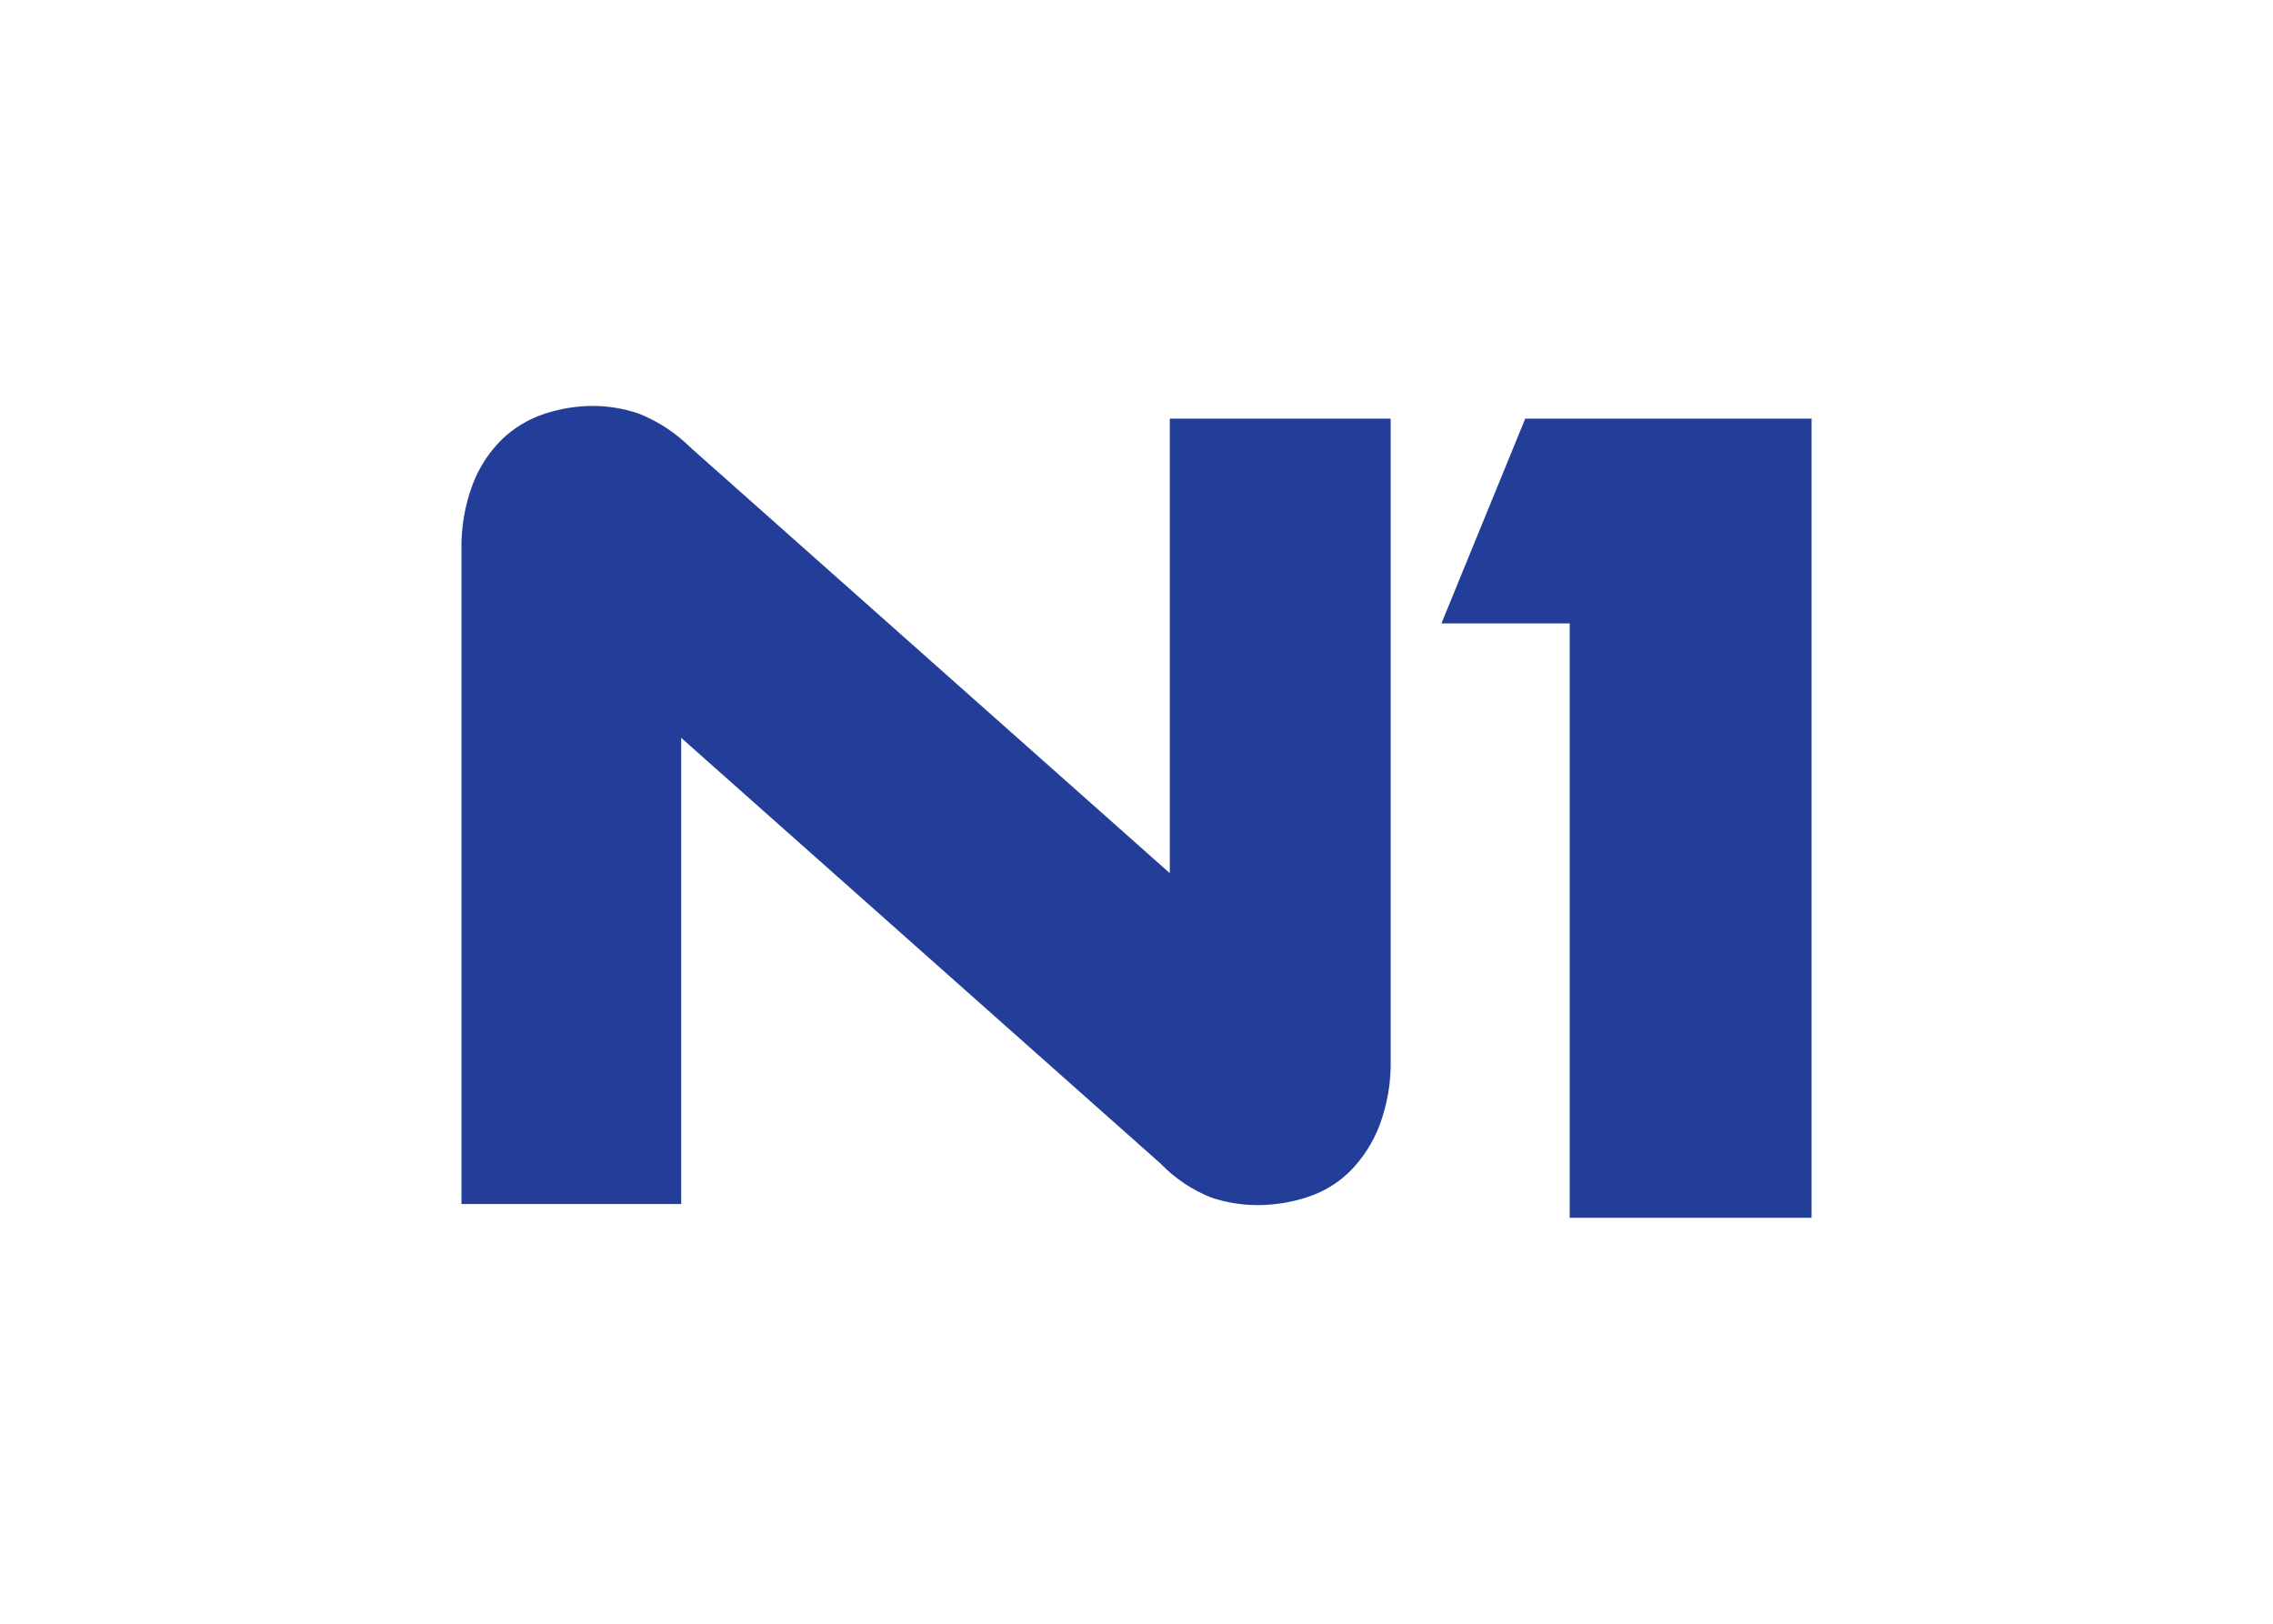
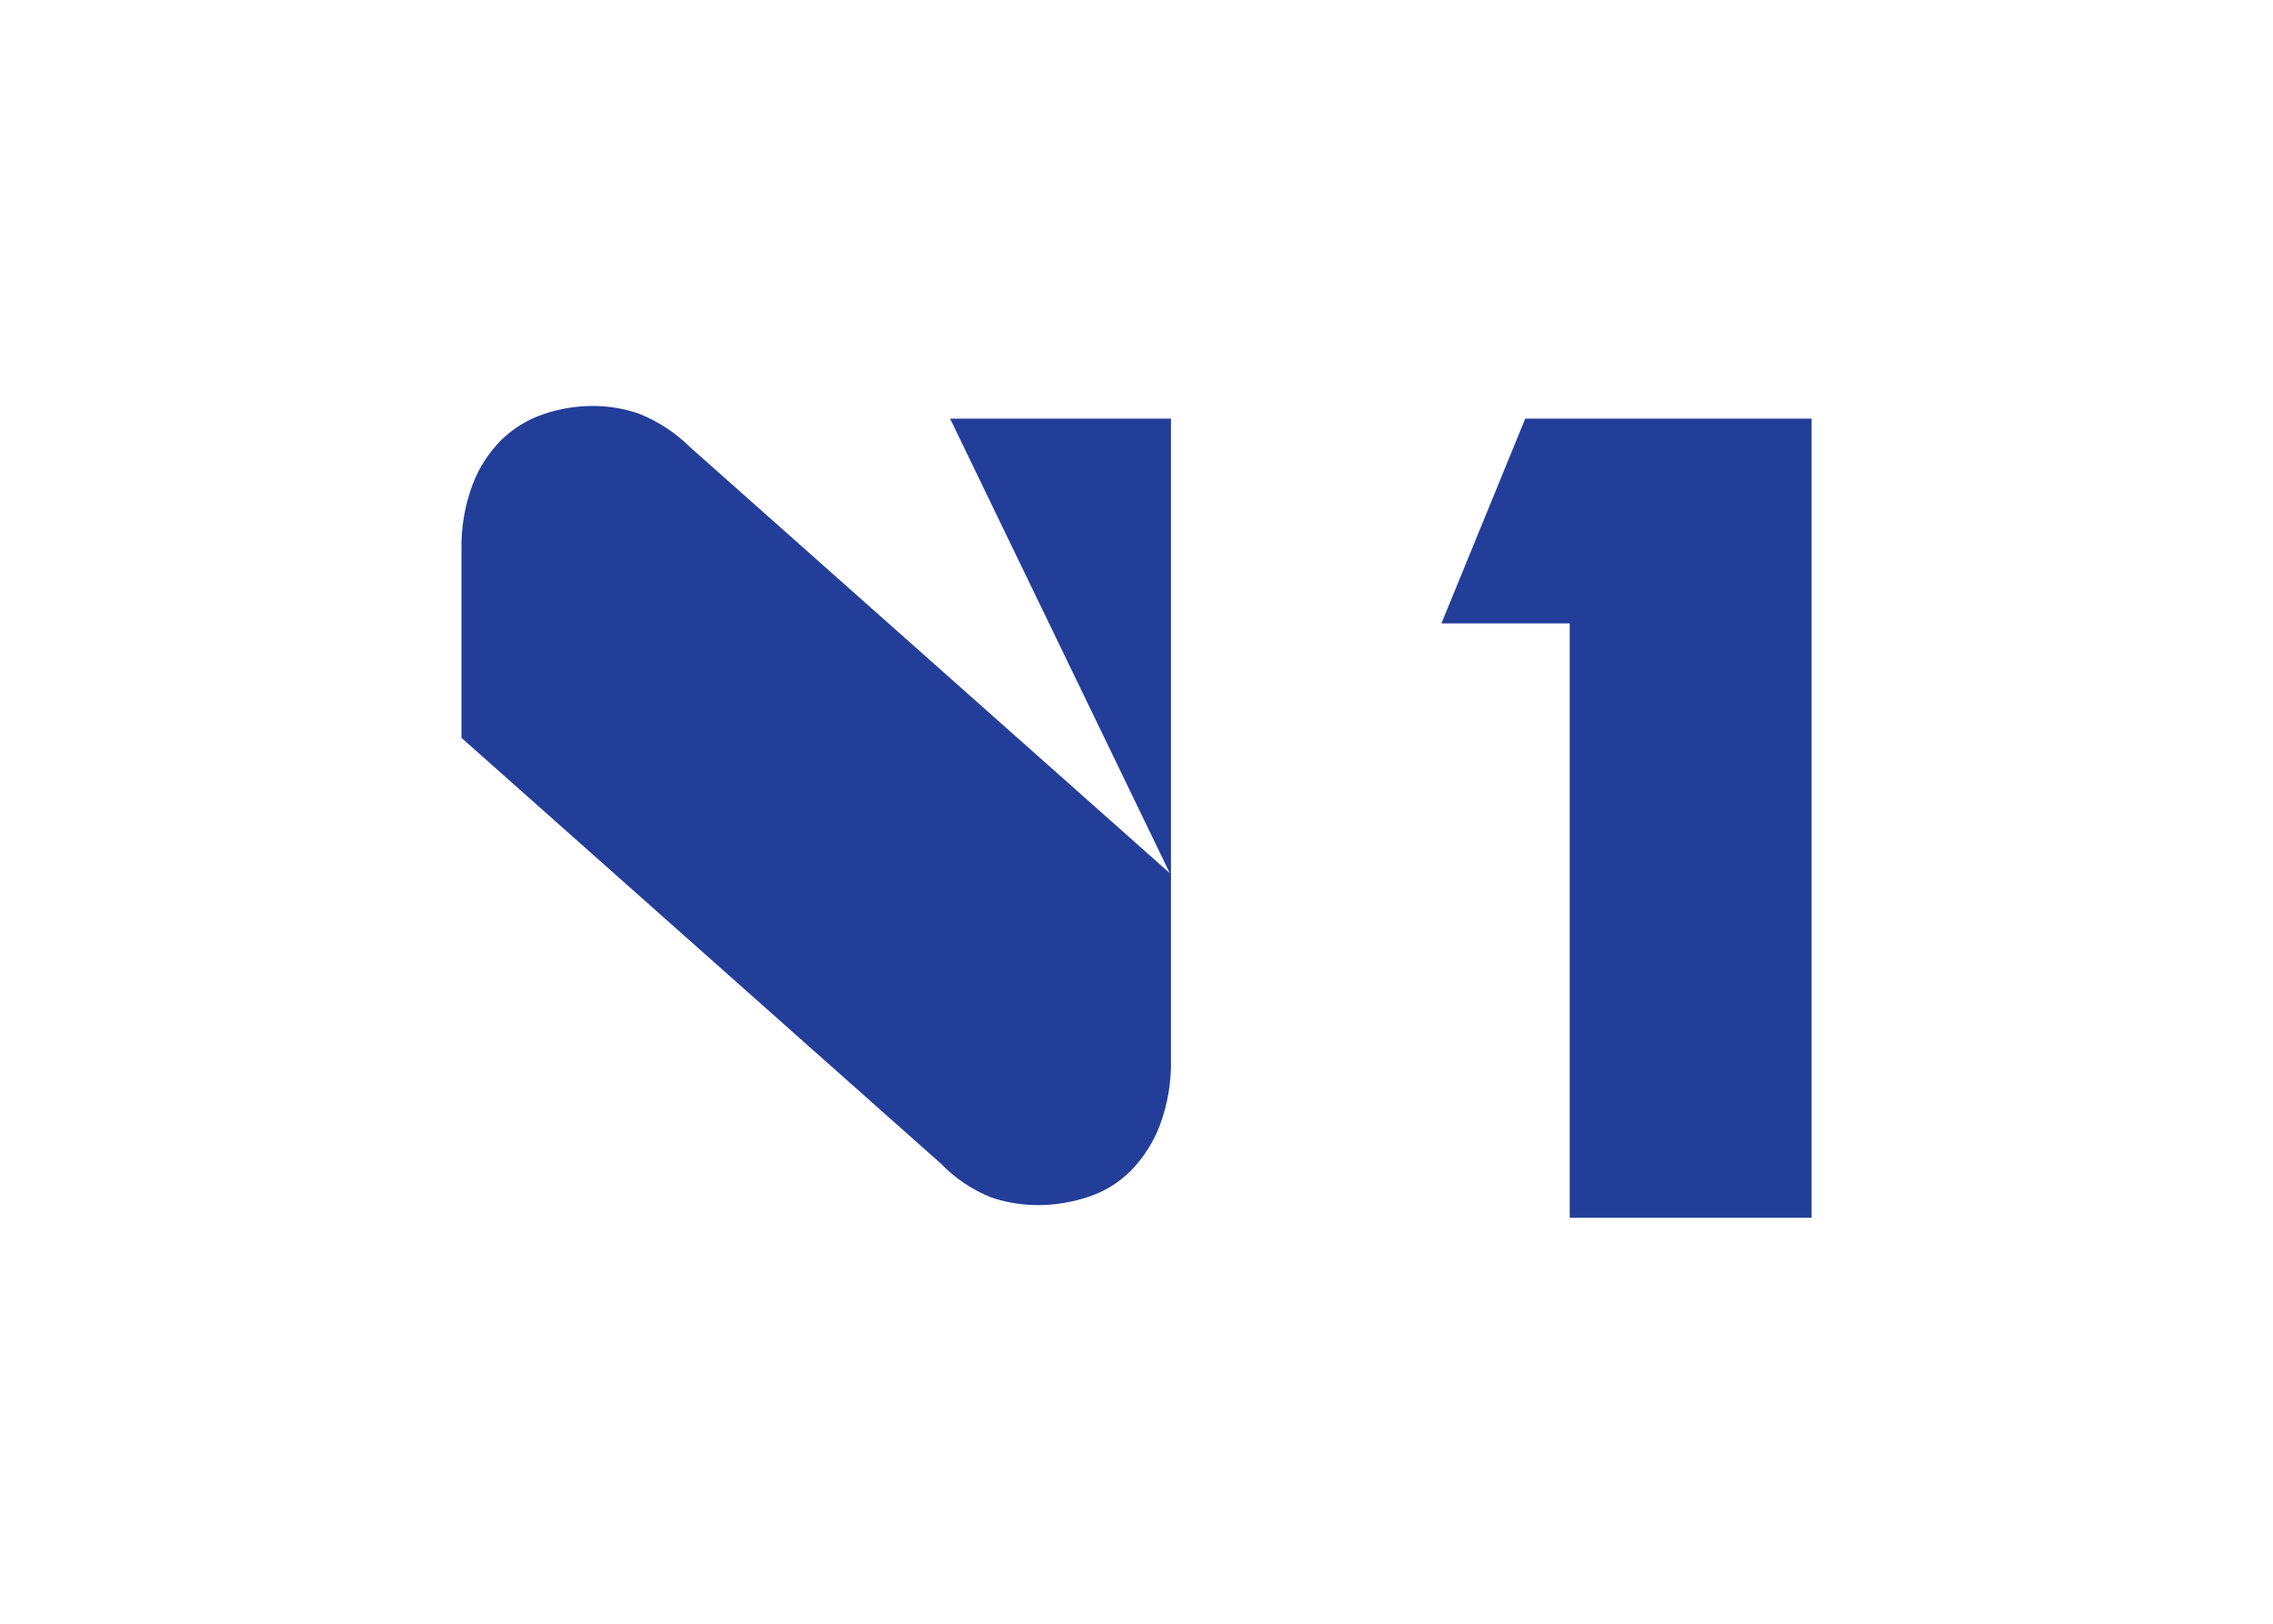
<svg xmlns="http://www.w3.org/2000/svg" clip-rule="evenodd" fill-rule="evenodd" stroke-linejoin="round" stroke-miterlimit="2" viewBox="0 0 560 400">
-   <path d="m25.184 26.179-17.038-15.129c-.529-.526-1.159-.938-1.851-1.212-.515-.174-1.054-.265-1.597-.268-.6-.002-1.197.095-1.766.287-.56.187-1.071.496-1.497.906-.456.453-.811.999-1.038 1.602-.279.749-.414 1.544-.395 2.344v23.231h7.811v-16.571l17.038 15.129c.51.528 1.126.942 1.807 1.212.529.177 1.083.267 1.641.268.607 0 1.211-.097 1.788-.288.57-.185 1.089-.502 1.515-.926.454-.463.808-1.016 1.039-1.624.279-.748.413-1.543.395-2.342v-22.776h-7.852zm12.636-16.157-2.98 7.279h4.561v21.129h8.599v-28.408z" fill="#233e99" fill-rule="nonzero" transform="matrix(6.93 0 0 6.93 113.681 33.681)" />
+   <path d="m25.184 26.179-17.038-15.129c-.529-.526-1.159-.938-1.851-1.212-.515-.174-1.054-.265-1.597-.268-.6-.002-1.197.095-1.766.287-.56.187-1.071.496-1.497.906-.456.453-.811.999-1.038 1.602-.279.749-.414 1.544-.395 2.344v23.231v-16.571l17.038 15.129c.51.528 1.126.942 1.807 1.212.529.177 1.083.267 1.641.268.607 0 1.211-.097 1.788-.288.57-.185 1.089-.502 1.515-.926.454-.463.808-1.016 1.039-1.624.279-.748.413-1.543.395-2.342v-22.776h-7.852zm12.636-16.157-2.98 7.279h4.561v21.129h8.599v-28.408z" fill="#233e99" fill-rule="nonzero" transform="matrix(6.93 0 0 6.93 113.681 33.681)" />
</svg>